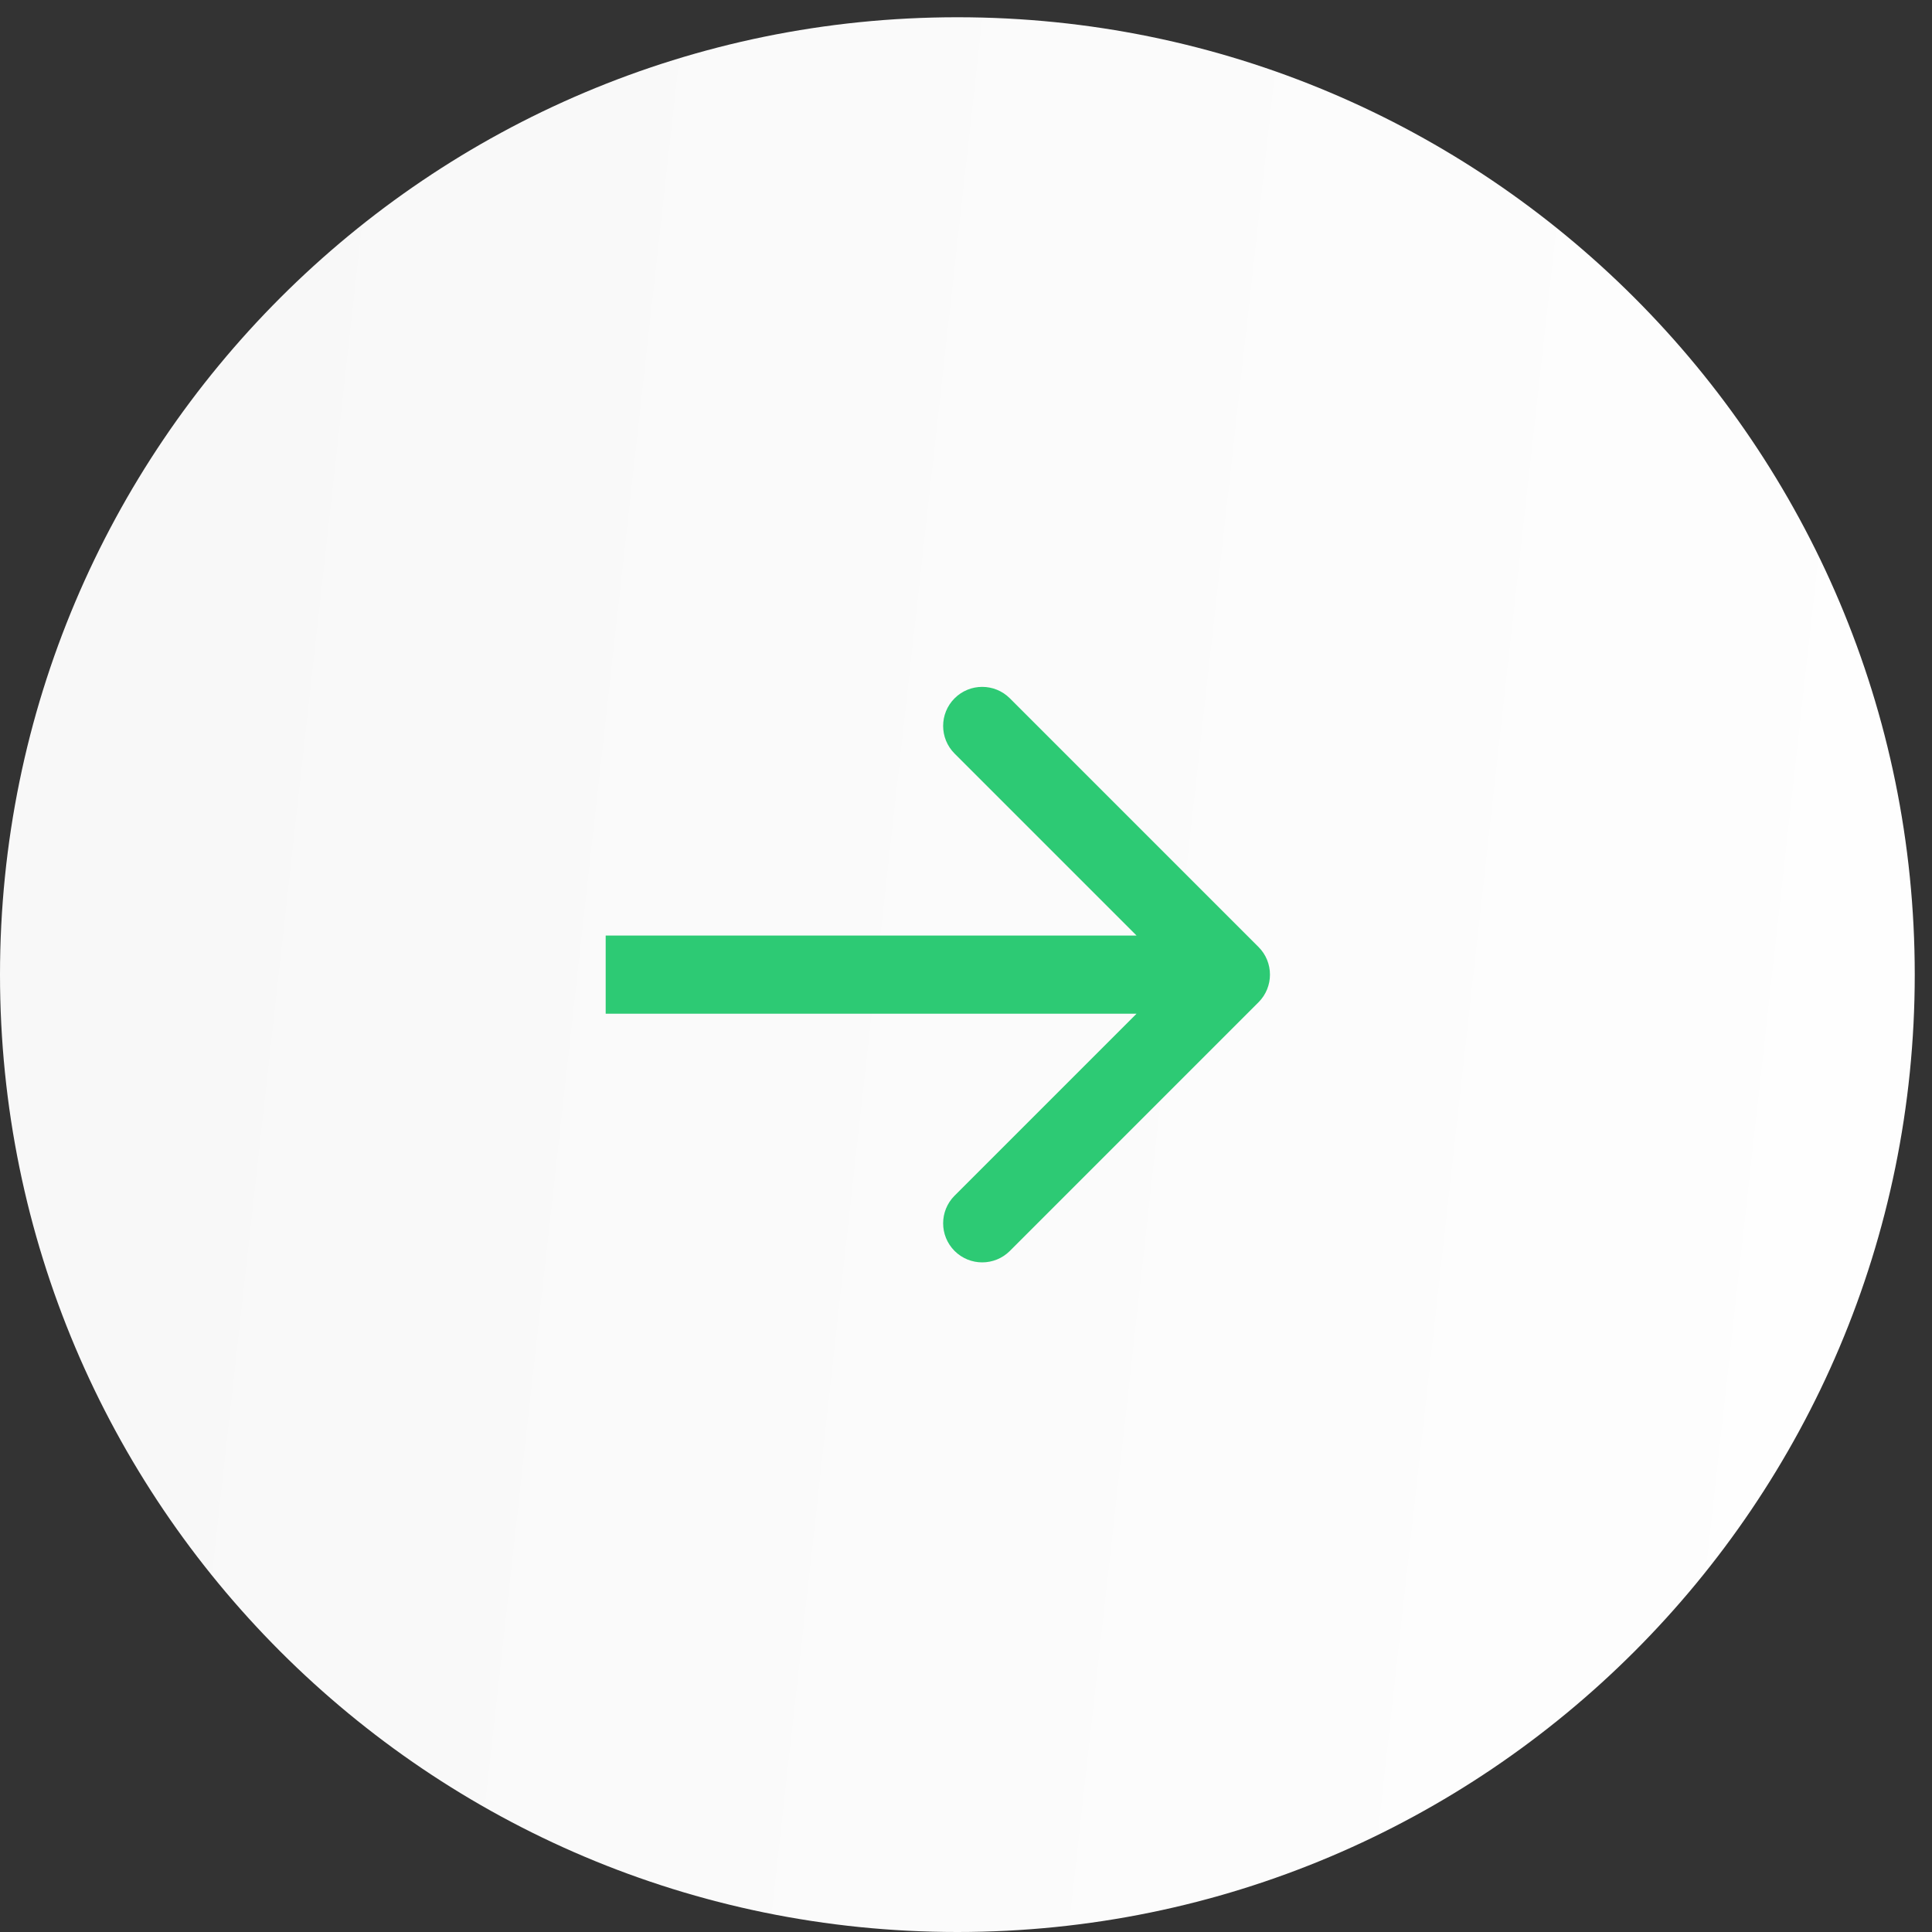
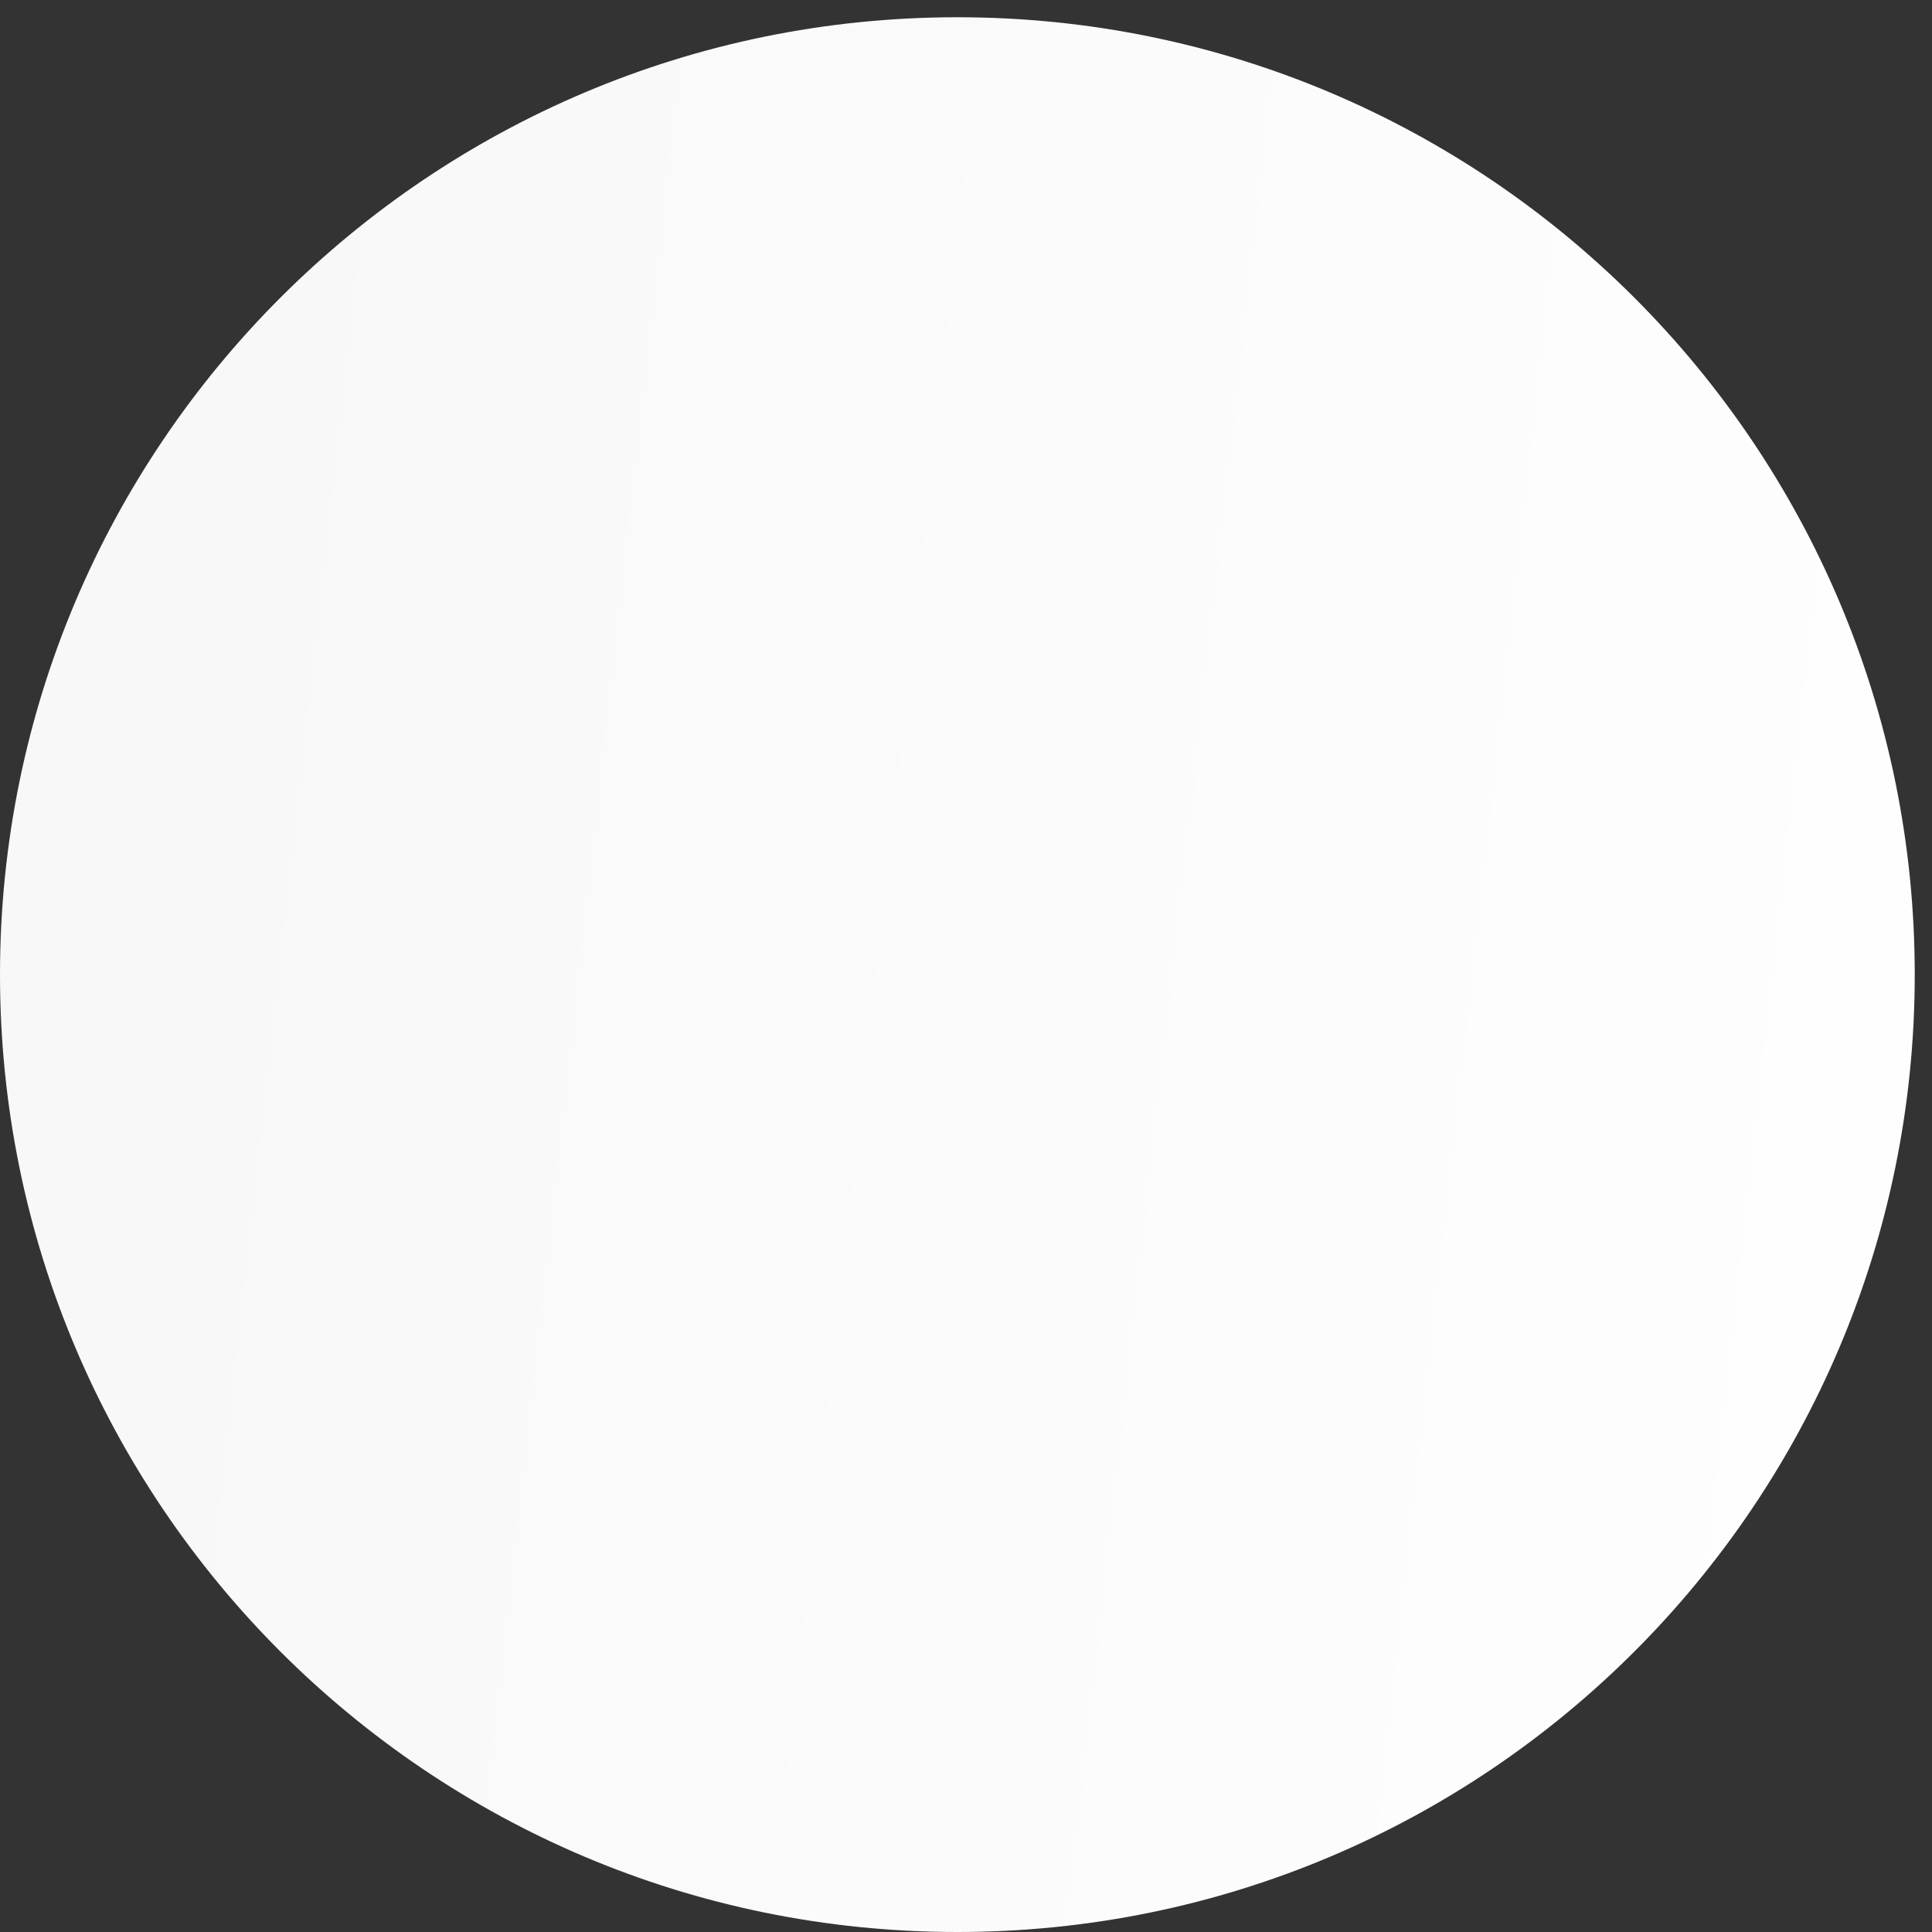
<svg xmlns="http://www.w3.org/2000/svg" width="56" height="56" viewBox="0 0 56 56" fill="none">
  <rect x="0" y="0" width="56" height="56" fill="#333333" stroke="none" />
  <path d="M27.75 56C43.076 56 55.5 43.576 55.5 28.25C55.5 12.924 43.076 0.5 27.75 0.5C12.424 0.5 1.13265e-06 12.924 0 28.25C-1.13265e-06 43.576 12.424 56 27.75 56Z" fill="url(#paint0_linear_57_28)" />
-   <path d="M36.479 29.051C36.921 28.609 36.921 27.891 36.479 27.449L29.271 20.241C28.828 19.799 28.111 19.799 27.669 20.241C27.227 20.683 27.227 21.4 27.669 21.843L34.076 28.25L27.669 34.657C27.227 35.1 27.227 35.817 27.669 36.259C28.111 36.701 28.828 36.701 29.271 36.259L36.479 29.051ZM17.556 29.383H35.678V27.117H17.556V29.383Z" fill="#2DCA74" />
  <defs>
    <linearGradient id="paint0_linear_57_28" x1="60.893" y1="59.354" x2="-16.072" y2="50.8" gradientUnits="userSpaceOnUse">
      <stop stop-color="white" />
      <stop offset="1" stop-color="#F6F6F6" />
    </linearGradient>
  </defs>
</svg>